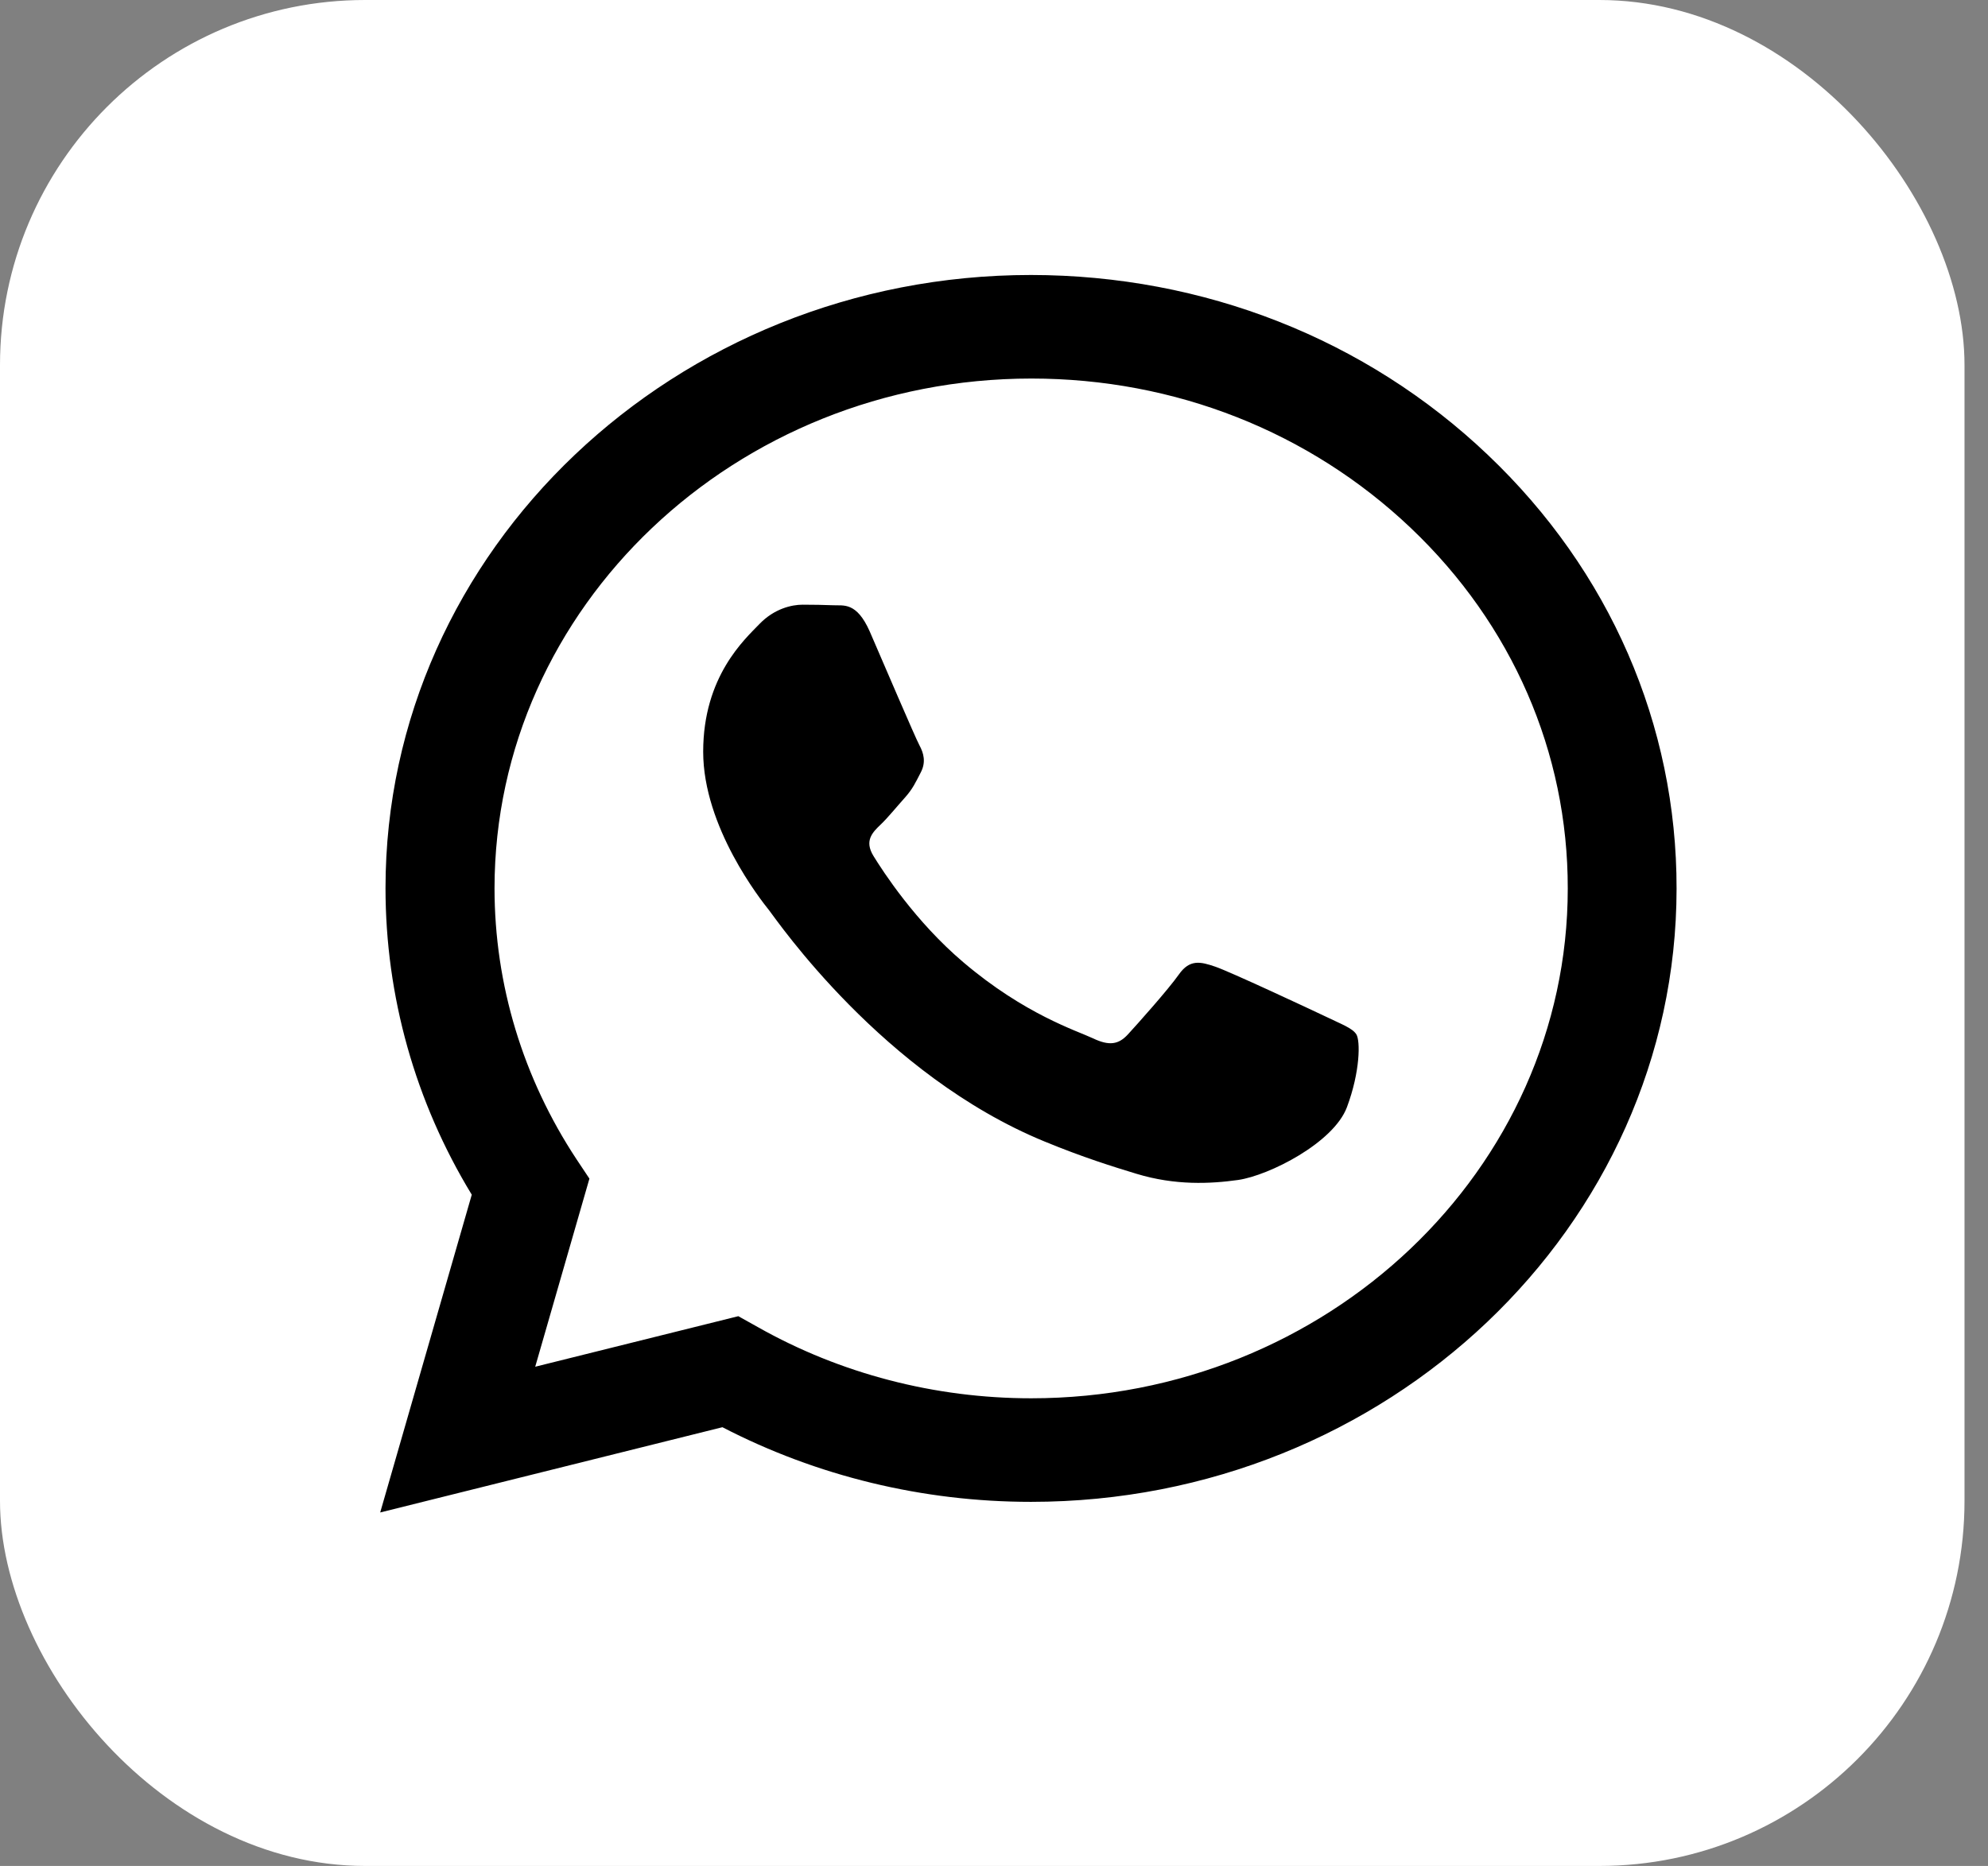
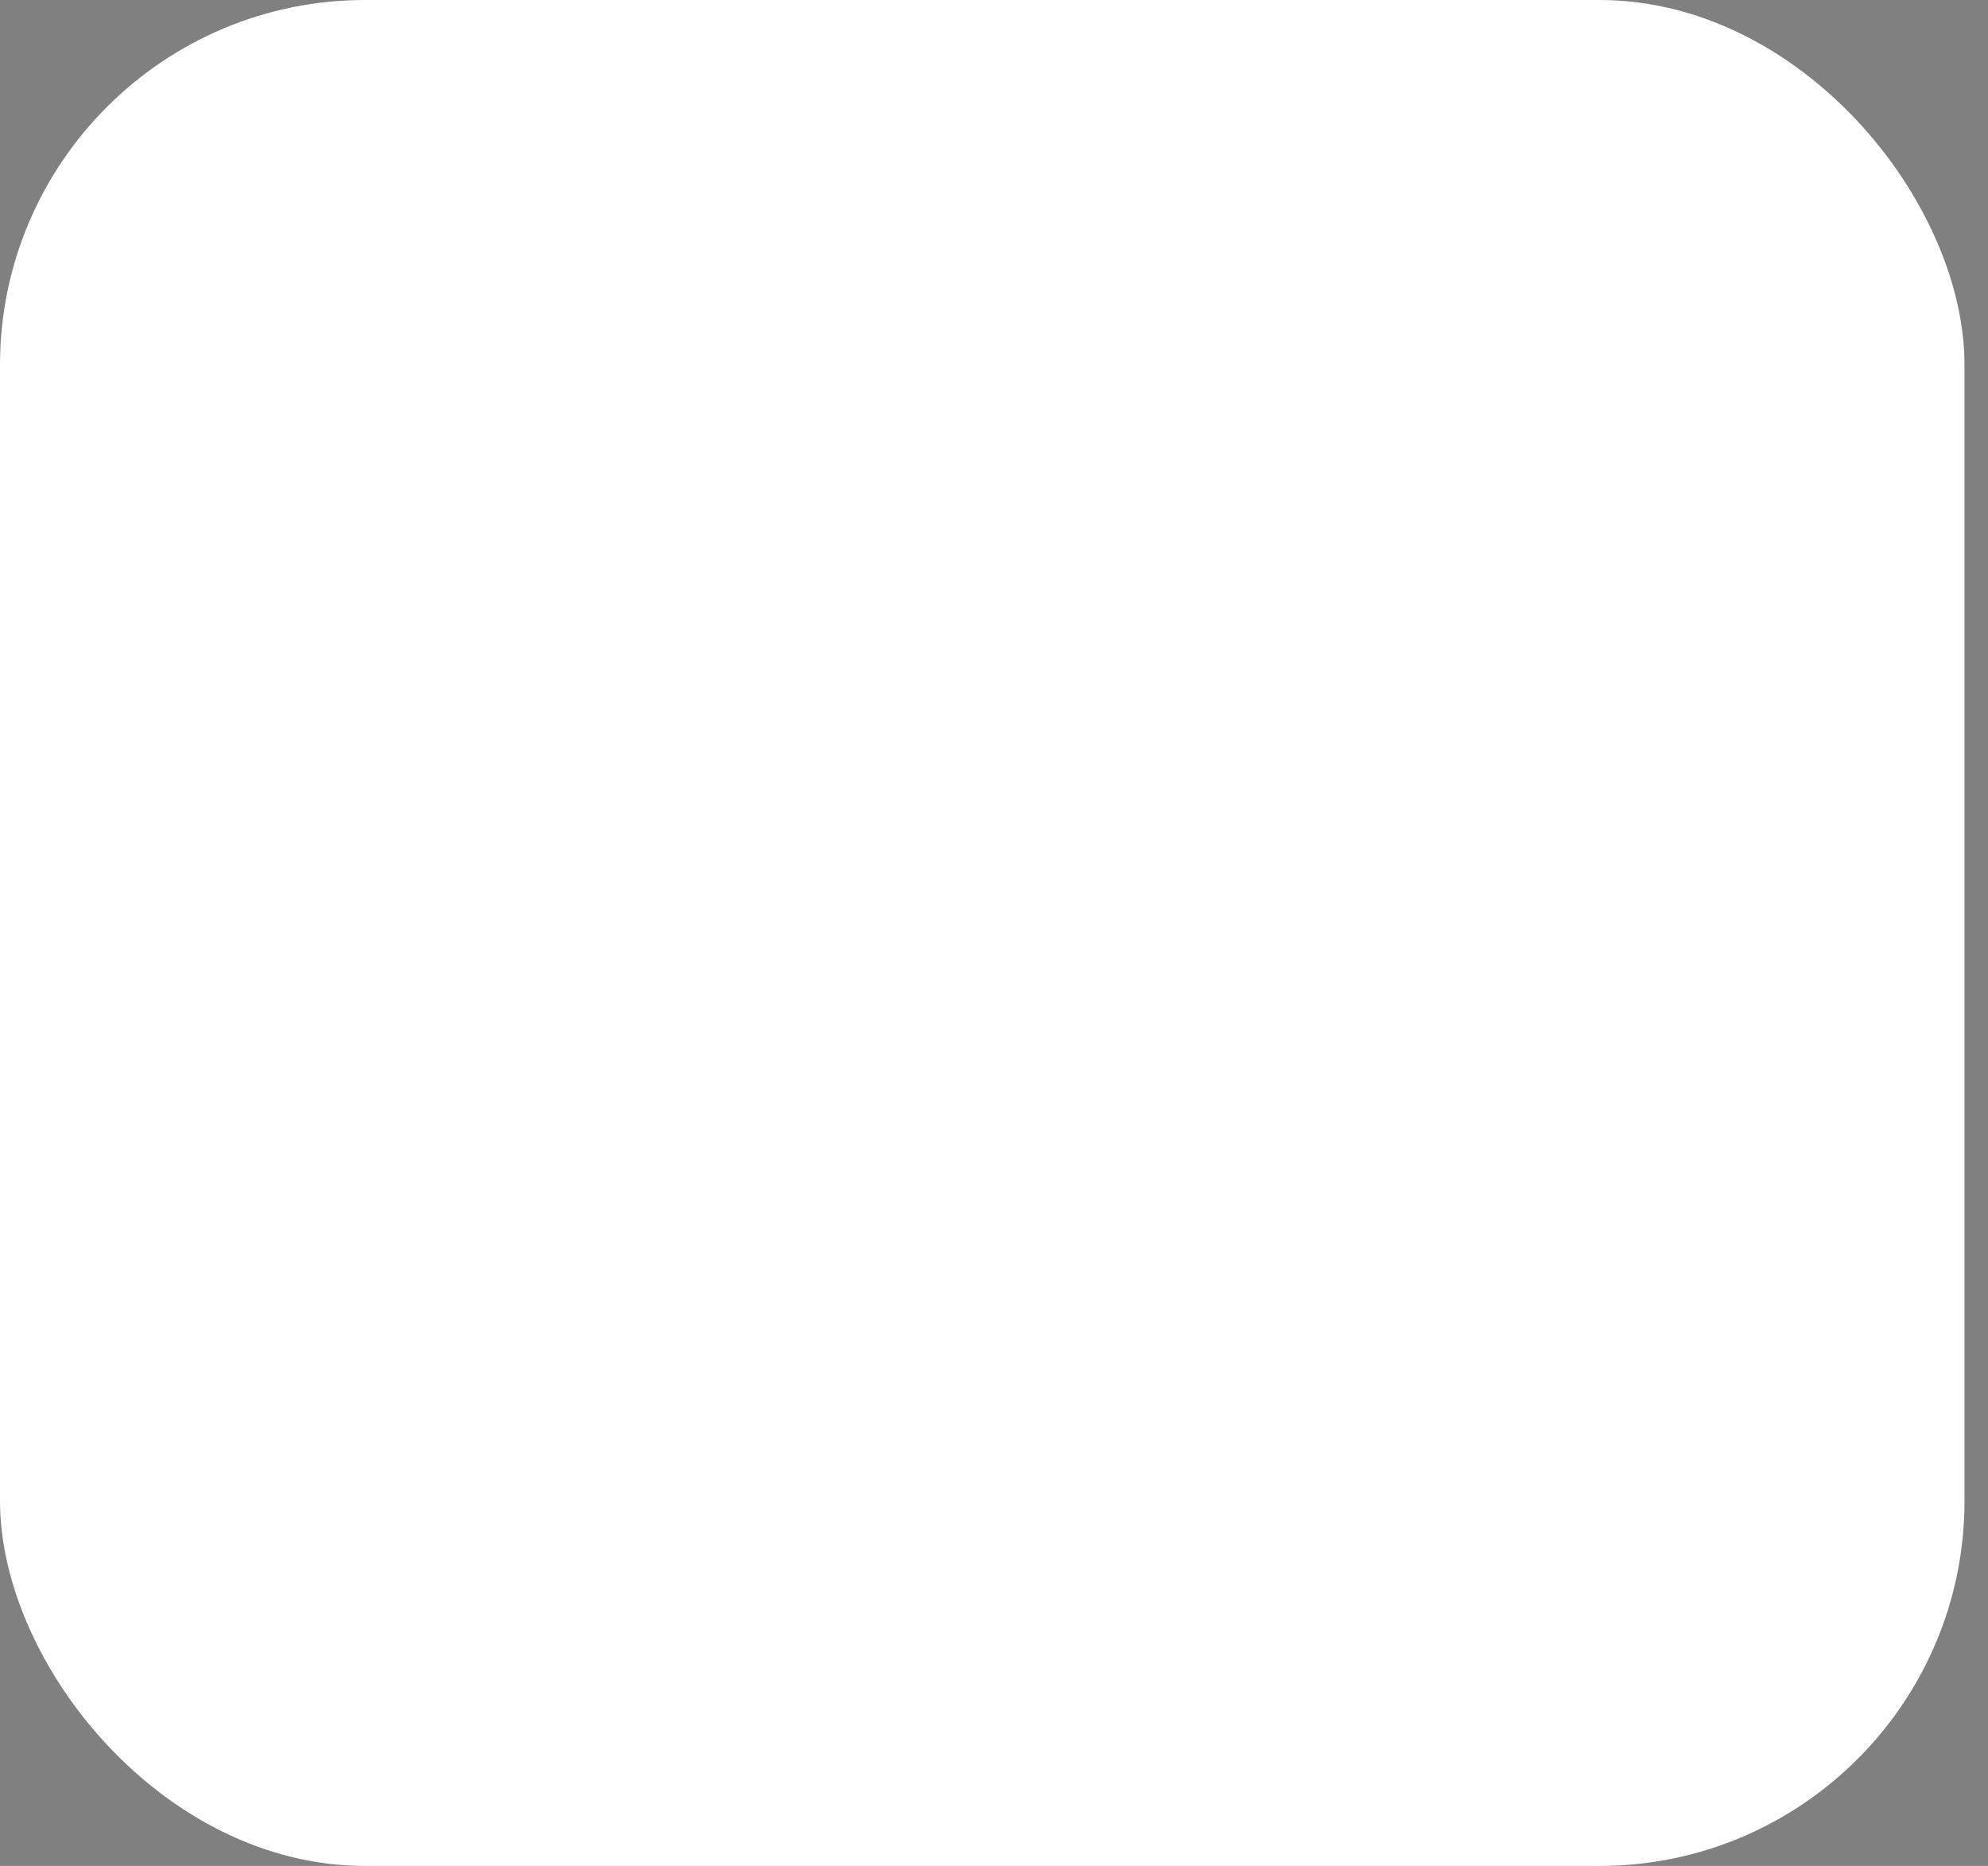
<svg xmlns="http://www.w3.org/2000/svg" width="49" height="46" viewBox="0 0 49 46" fill="none">
  <rect x="0" y="0" width="49" height="46" fill="#808080" stroke="none" />
  <rect width="48.421" height="46" rx="9" fill="white" />
-   <path fill-rule="evenodd" clip-rule="evenodd" d="M36.671 11.213C33.669 8.356 29.669 6.783 25.413 6.779C16.644 6.779 9.502 13.559 9.502 21.894C9.502 24.558 10.233 27.161 11.628 29.452L9.371 37.286L17.806 35.184C20.131 36.389 22.745 37.024 25.408 37.024H25.413C34.182 37.024 41.319 30.243 41.324 21.908C41.329 17.869 39.678 14.07 36.671 11.213ZM25.418 34.471H25.413C23.041 34.471 20.712 33.864 18.683 32.718L18.198 32.447L13.192 33.693L14.528 29.056L14.213 28.583C12.892 26.582 12.189 24.273 12.189 21.894C12.194 14.967 18.126 9.332 25.423 9.332C28.958 9.332 32.275 10.643 34.773 13.016C37.272 15.39 38.647 18.55 38.642 21.904C38.642 28.836 32.705 34.471 25.418 34.471ZM32.672 25.059C32.275 24.87 30.318 23.955 29.955 23.831C29.592 23.707 29.326 23.642 29.059 24.02C28.793 24.397 28.033 25.248 27.8 25.501C27.568 25.754 27.335 25.786 26.939 25.597C26.541 25.409 25.258 25.009 23.743 23.721C22.561 22.718 21.762 21.48 21.53 21.103C21.297 20.726 21.506 20.519 21.704 20.33C21.883 20.16 22.101 19.889 22.3 19.668C22.498 19.447 22.566 19.291 22.697 19.038C22.828 18.785 22.765 18.564 22.663 18.375C22.561 18.187 21.767 16.328 21.438 15.569C21.113 14.833 20.789 14.934 20.542 14.921C20.31 14.912 20.043 14.907 19.782 14.907C19.515 14.907 19.085 15.004 18.721 15.381C18.358 15.758 17.332 16.673 17.332 18.532C17.332 20.39 18.755 22.189 18.954 22.437C19.152 22.69 21.757 26.503 25.747 28.141C26.696 28.532 27.437 28.762 28.013 28.937C28.967 29.227 29.834 29.185 30.517 29.089C31.282 28.978 32.87 28.173 33.199 27.295C33.529 26.412 33.529 25.657 33.432 25.501C33.335 25.344 33.069 25.252 32.672 25.059Z" fill="black" />
</svg>